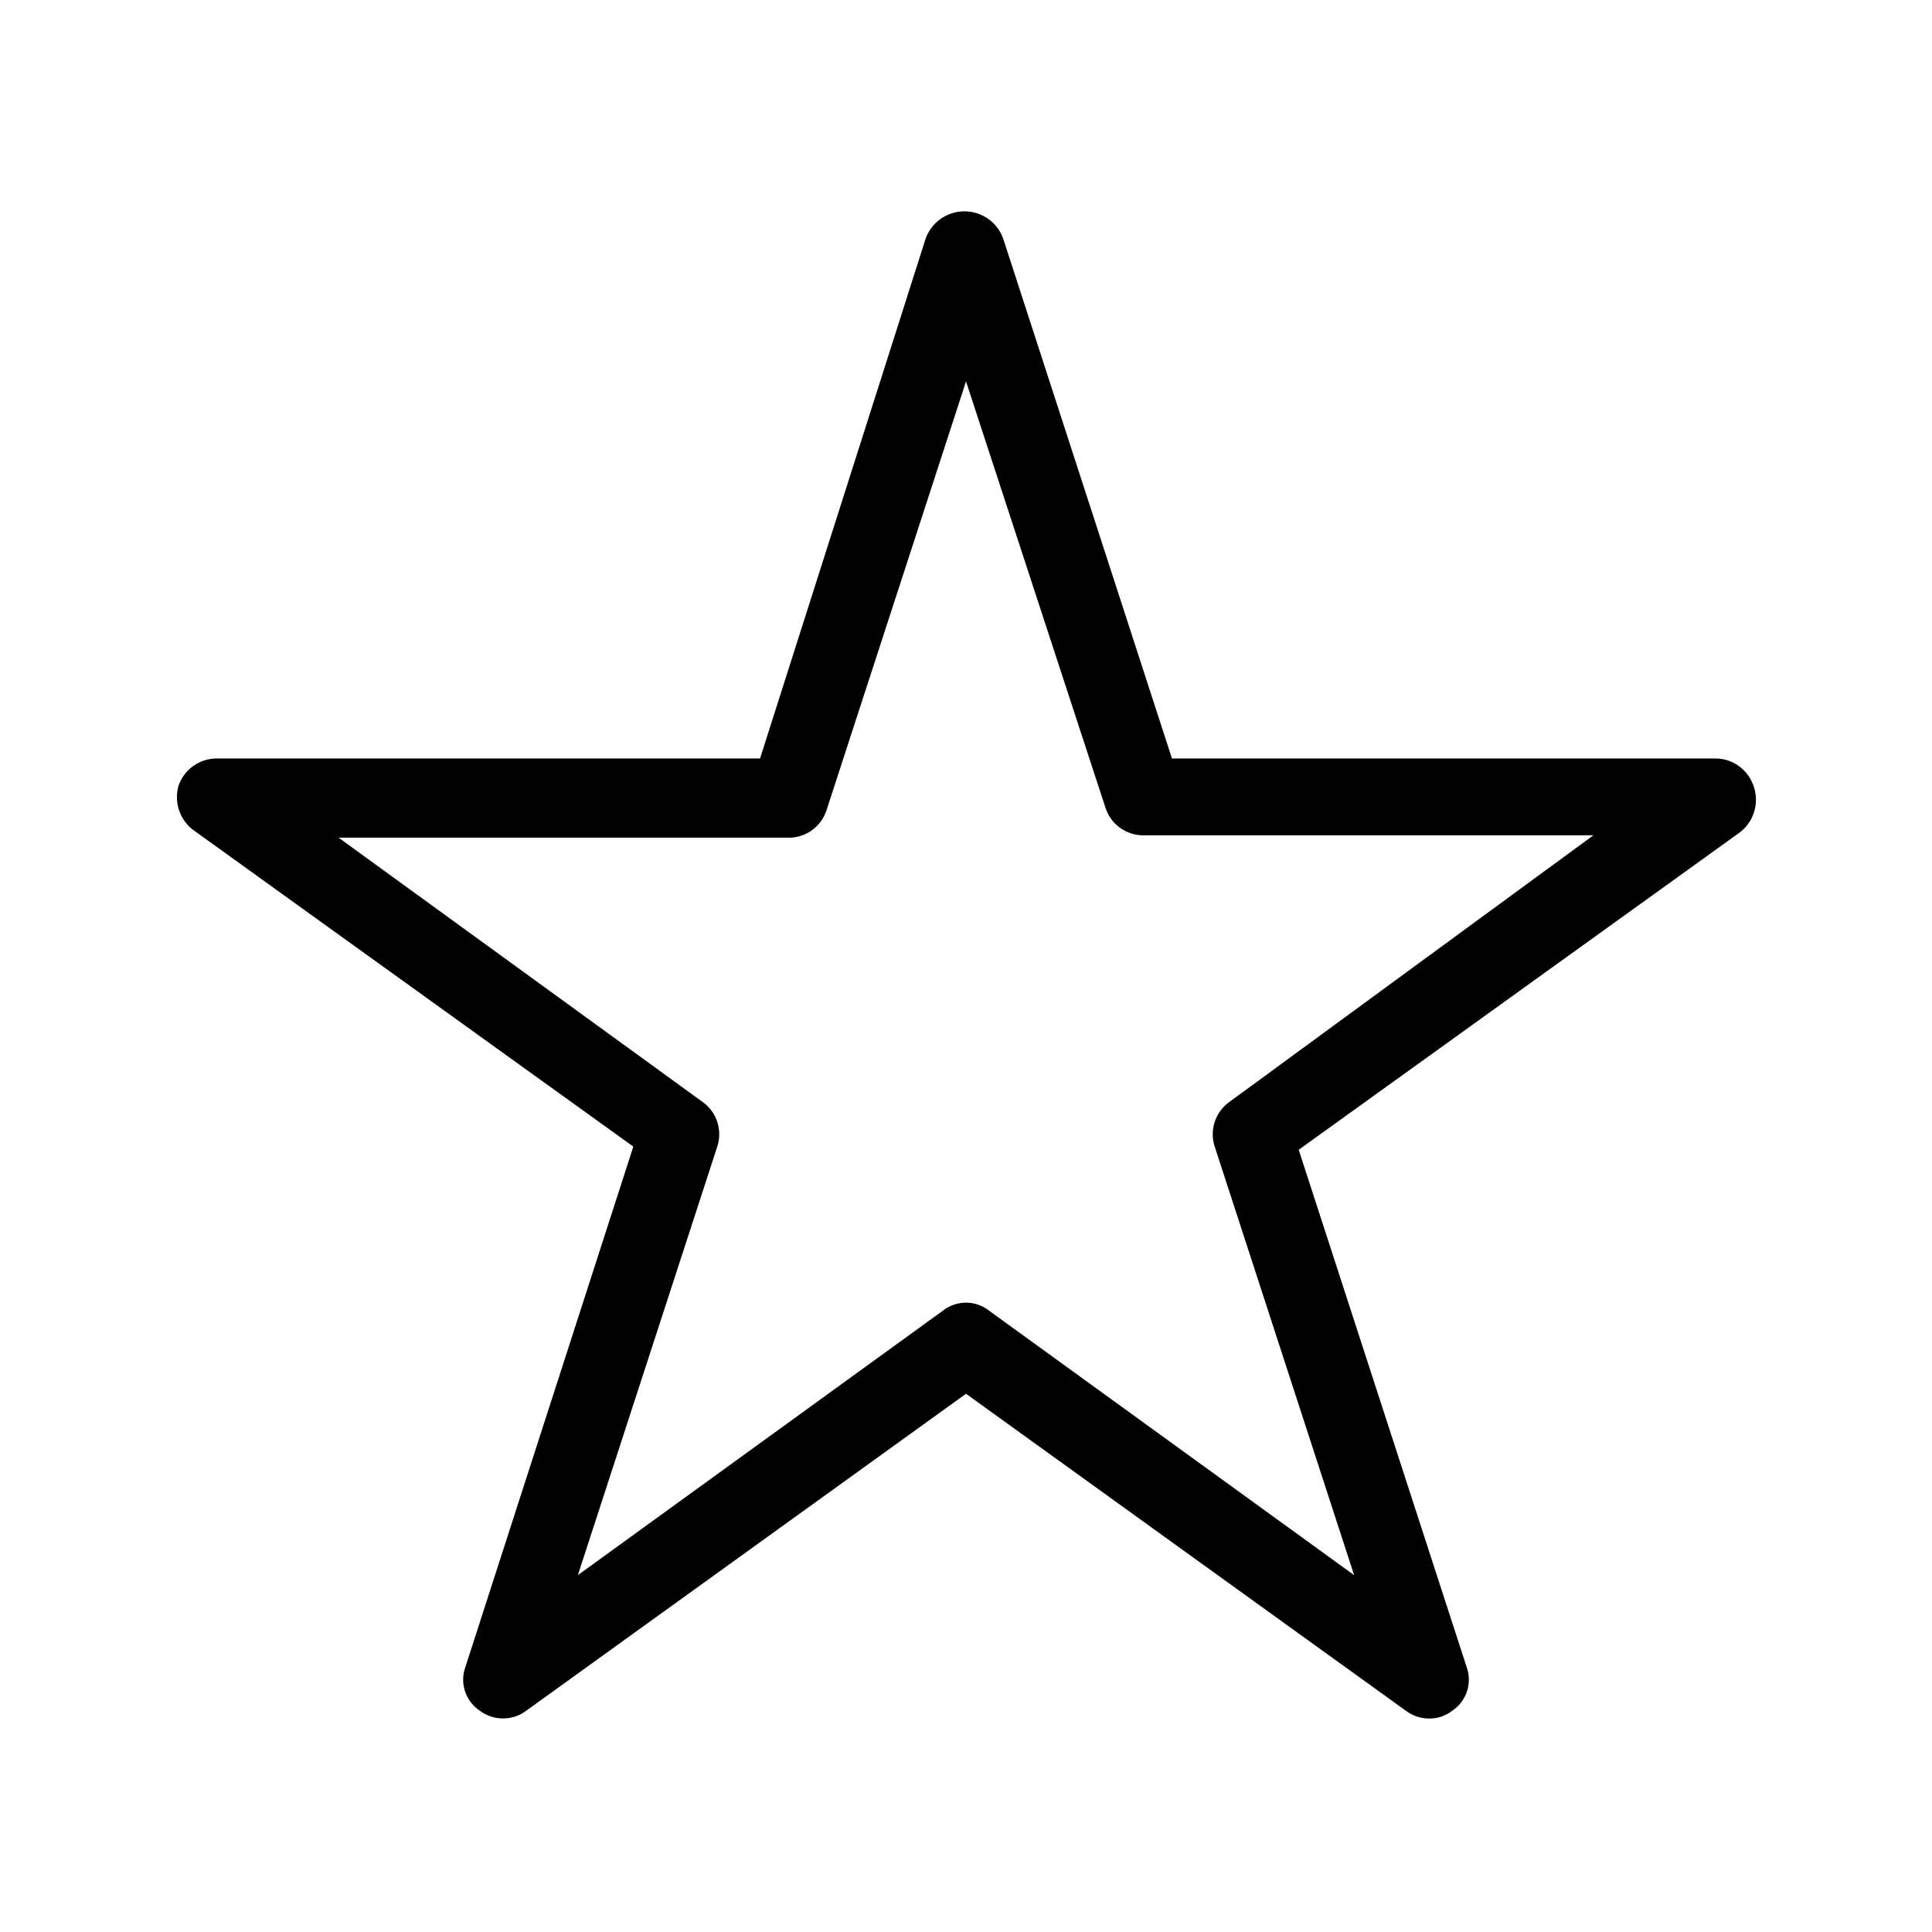
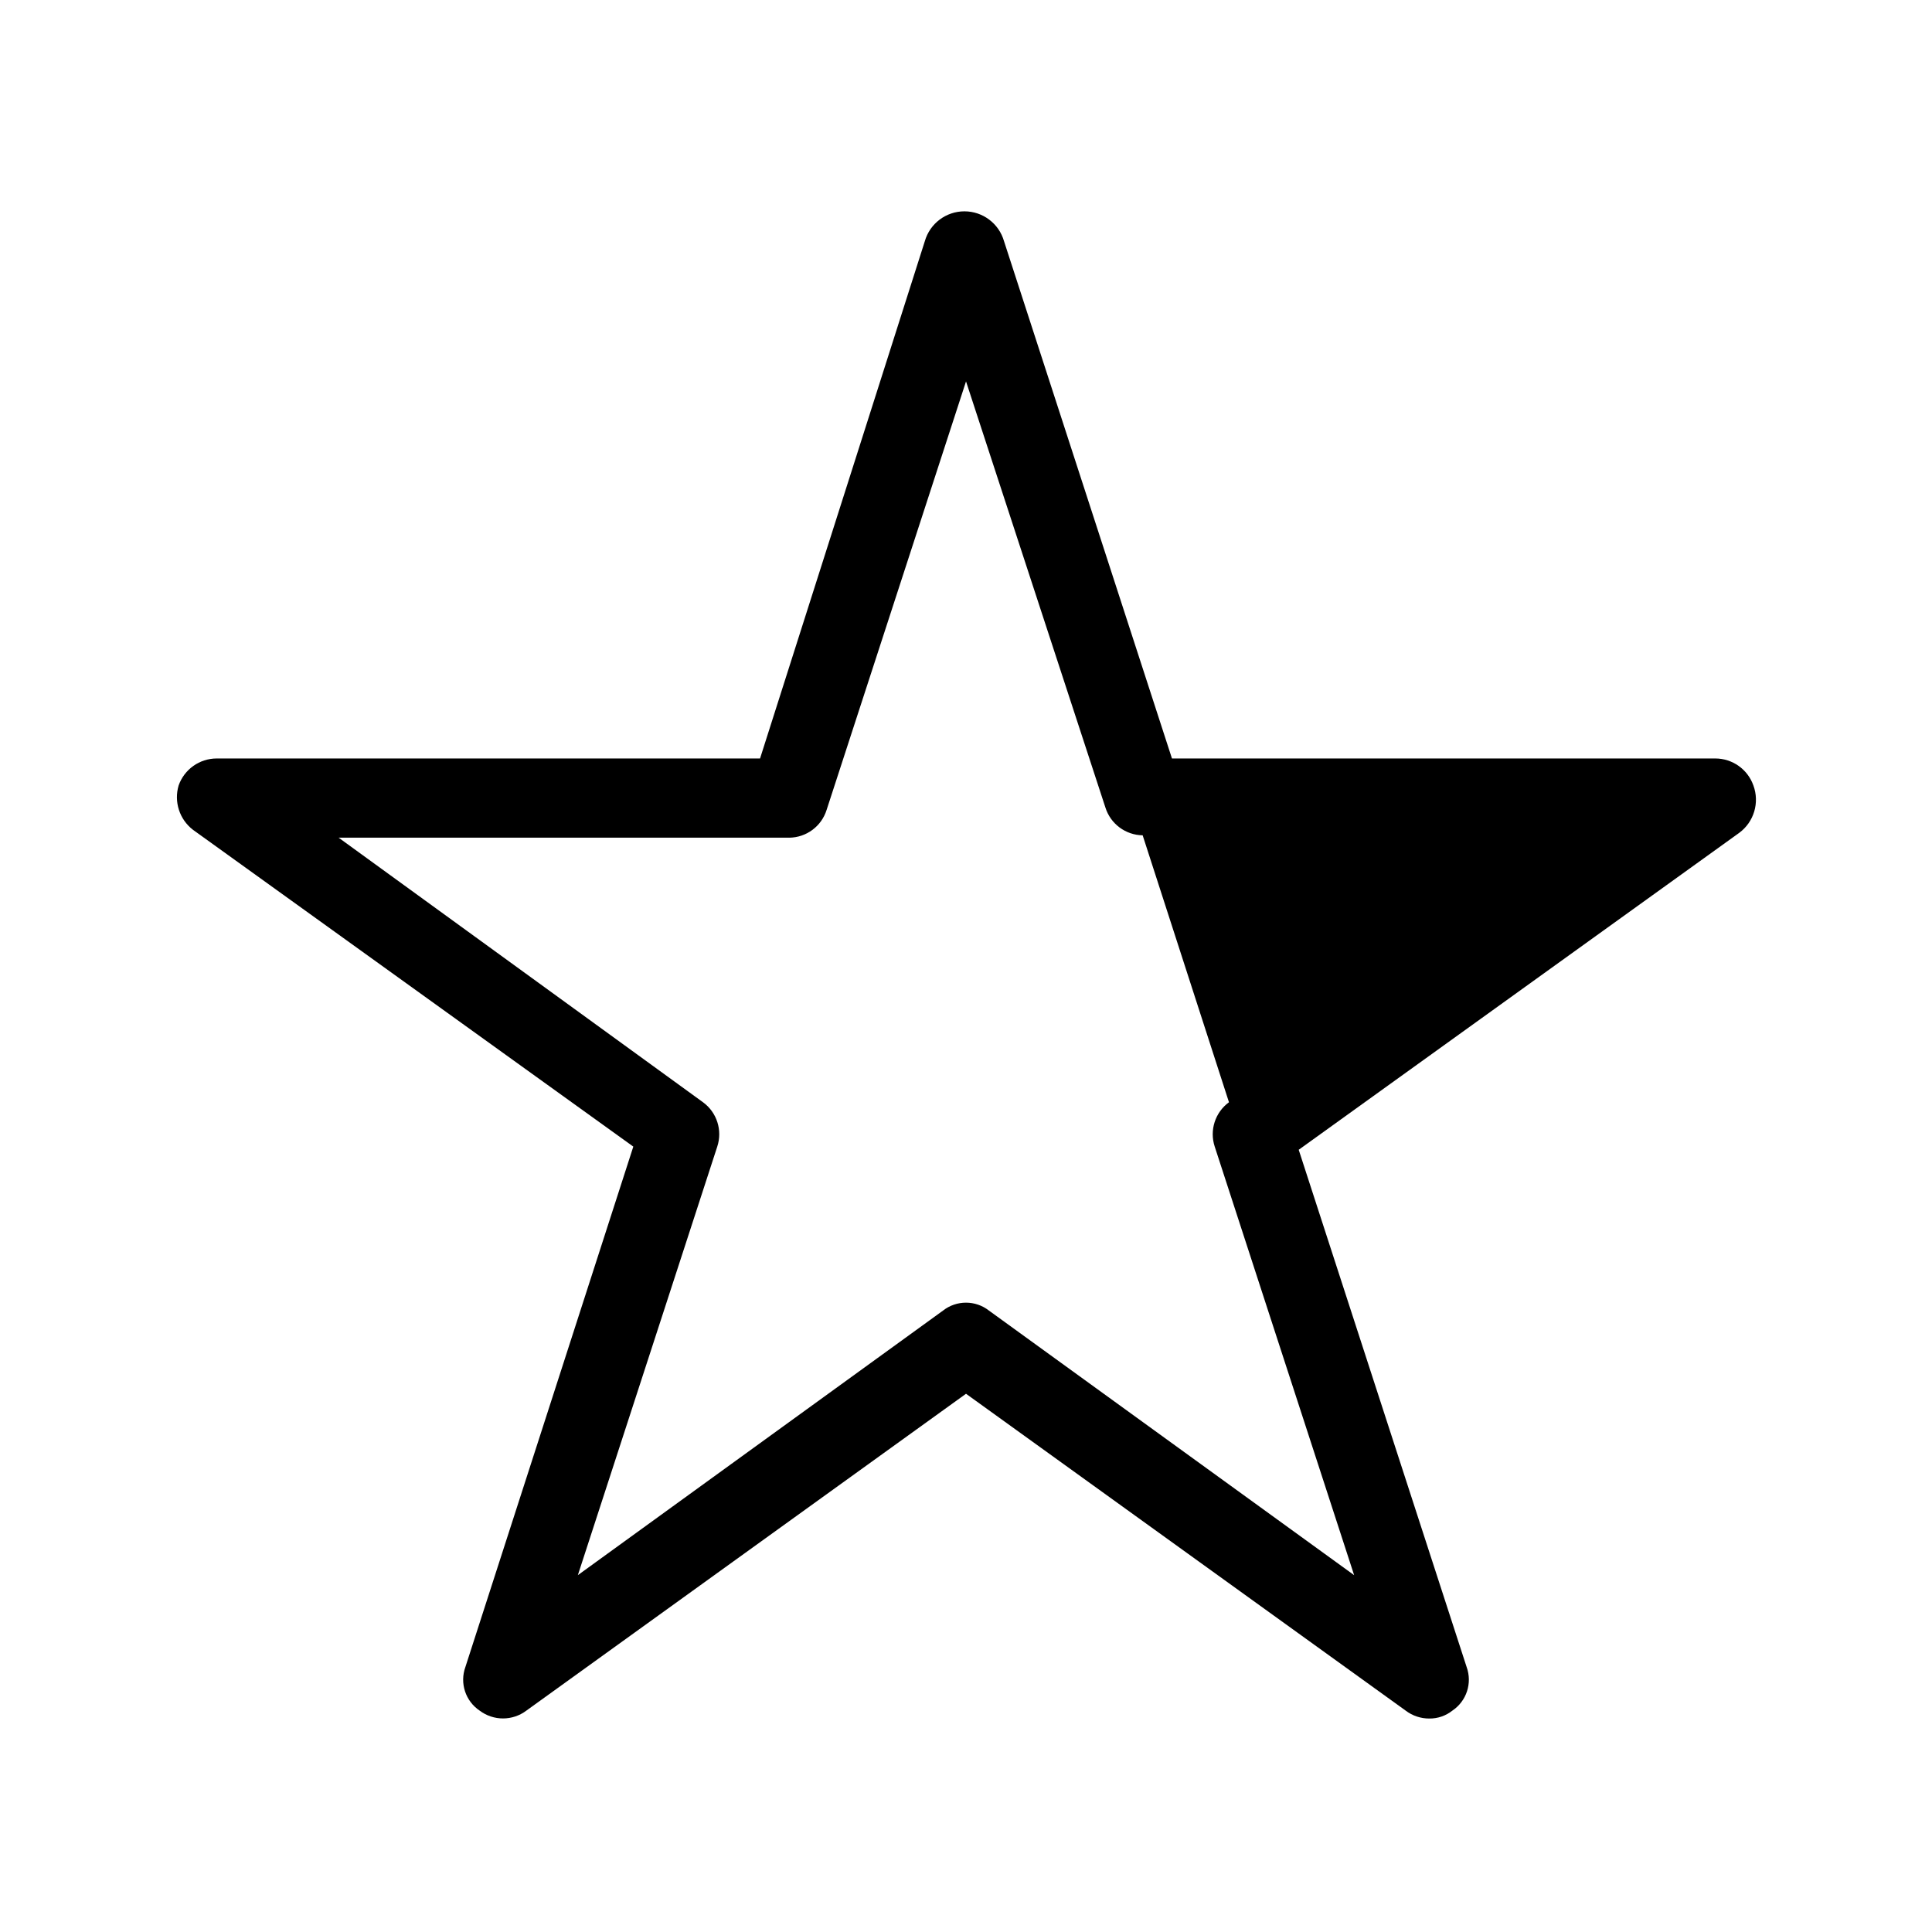
<svg xmlns="http://www.w3.org/2000/svg" fill="#000000" width="800px" height="800px" version="1.1" viewBox="144 144 512 512">
-   <path d="m608.66 352.14c-1.512-4.273-5.547-7.129-10.078-7.137h-144l-44.504-137.08c-1.34-4.688-5.621-7.918-10.496-7.918s-9.156 3.231-10.496 7.918l-43.664 137.08h-144c-4.531 0.008-8.566 2.863-10.078 7.137-1.289 4.324 0.211 8.996 3.781 11.754l116.71 83.969-44.504 137.92c-1.539 4.262 0.02 9.023 3.777 11.547 3.668 2.766 8.723 2.766 12.387 0l116.51-83.969 116.51 83.969h-0.004c1.809 1.375 4.023 2.113 6.297 2.098 2.211 0.02 4.359-0.723 6.09-2.098 3.758-2.523 5.316-7.285 3.777-11.547l-44.504-137.08 116.71-83.969h0.004c3.93-2.883 5.473-8.023 3.777-12.594zm-138.97 83.969c-3.676 2.684-5.199 7.43-3.777 11.754l36.945 113.57-96.773-70.113c-3.574-2.801-8.602-2.801-12.176 0l-96.773 70.113 36.945-113.57c1.422-4.324-0.102-9.07-3.777-11.754l-96.562-70.113h119.45c4.527-0.062 8.508-3.027 9.863-7.348l36.949-113.57 36.945 112.94c1.359 4.32 5.336 7.281 9.867 7.348h119.45z" />
+   <path d="m608.66 352.14c-1.512-4.273-5.547-7.129-10.078-7.137h-144l-44.504-137.08c-1.34-4.688-5.621-7.918-10.496-7.918s-9.156 3.231-10.496 7.918l-43.664 137.08h-144c-4.531 0.008-8.566 2.863-10.078 7.137-1.289 4.324 0.211 8.996 3.781 11.754l116.71 83.969-44.504 137.92c-1.539 4.262 0.02 9.023 3.777 11.547 3.668 2.766 8.723 2.766 12.387 0l116.51-83.969 116.51 83.969h-0.004c1.809 1.375 4.023 2.113 6.297 2.098 2.211 0.02 4.359-0.723 6.09-2.098 3.758-2.523 5.316-7.285 3.777-11.547l-44.504-137.08 116.71-83.969h0.004c3.93-2.883 5.473-8.023 3.777-12.594zm-138.97 83.969c-3.676 2.684-5.199 7.43-3.777 11.754l36.945 113.57-96.773-70.113c-3.574-2.801-8.602-2.801-12.176 0l-96.773 70.113 36.945-113.57c1.422-4.324-0.102-9.07-3.777-11.754l-96.562-70.113h119.45c4.527-0.062 8.508-3.027 9.863-7.348l36.949-113.57 36.945 112.94c1.359 4.32 5.336 7.281 9.867 7.348z" />
</svg>